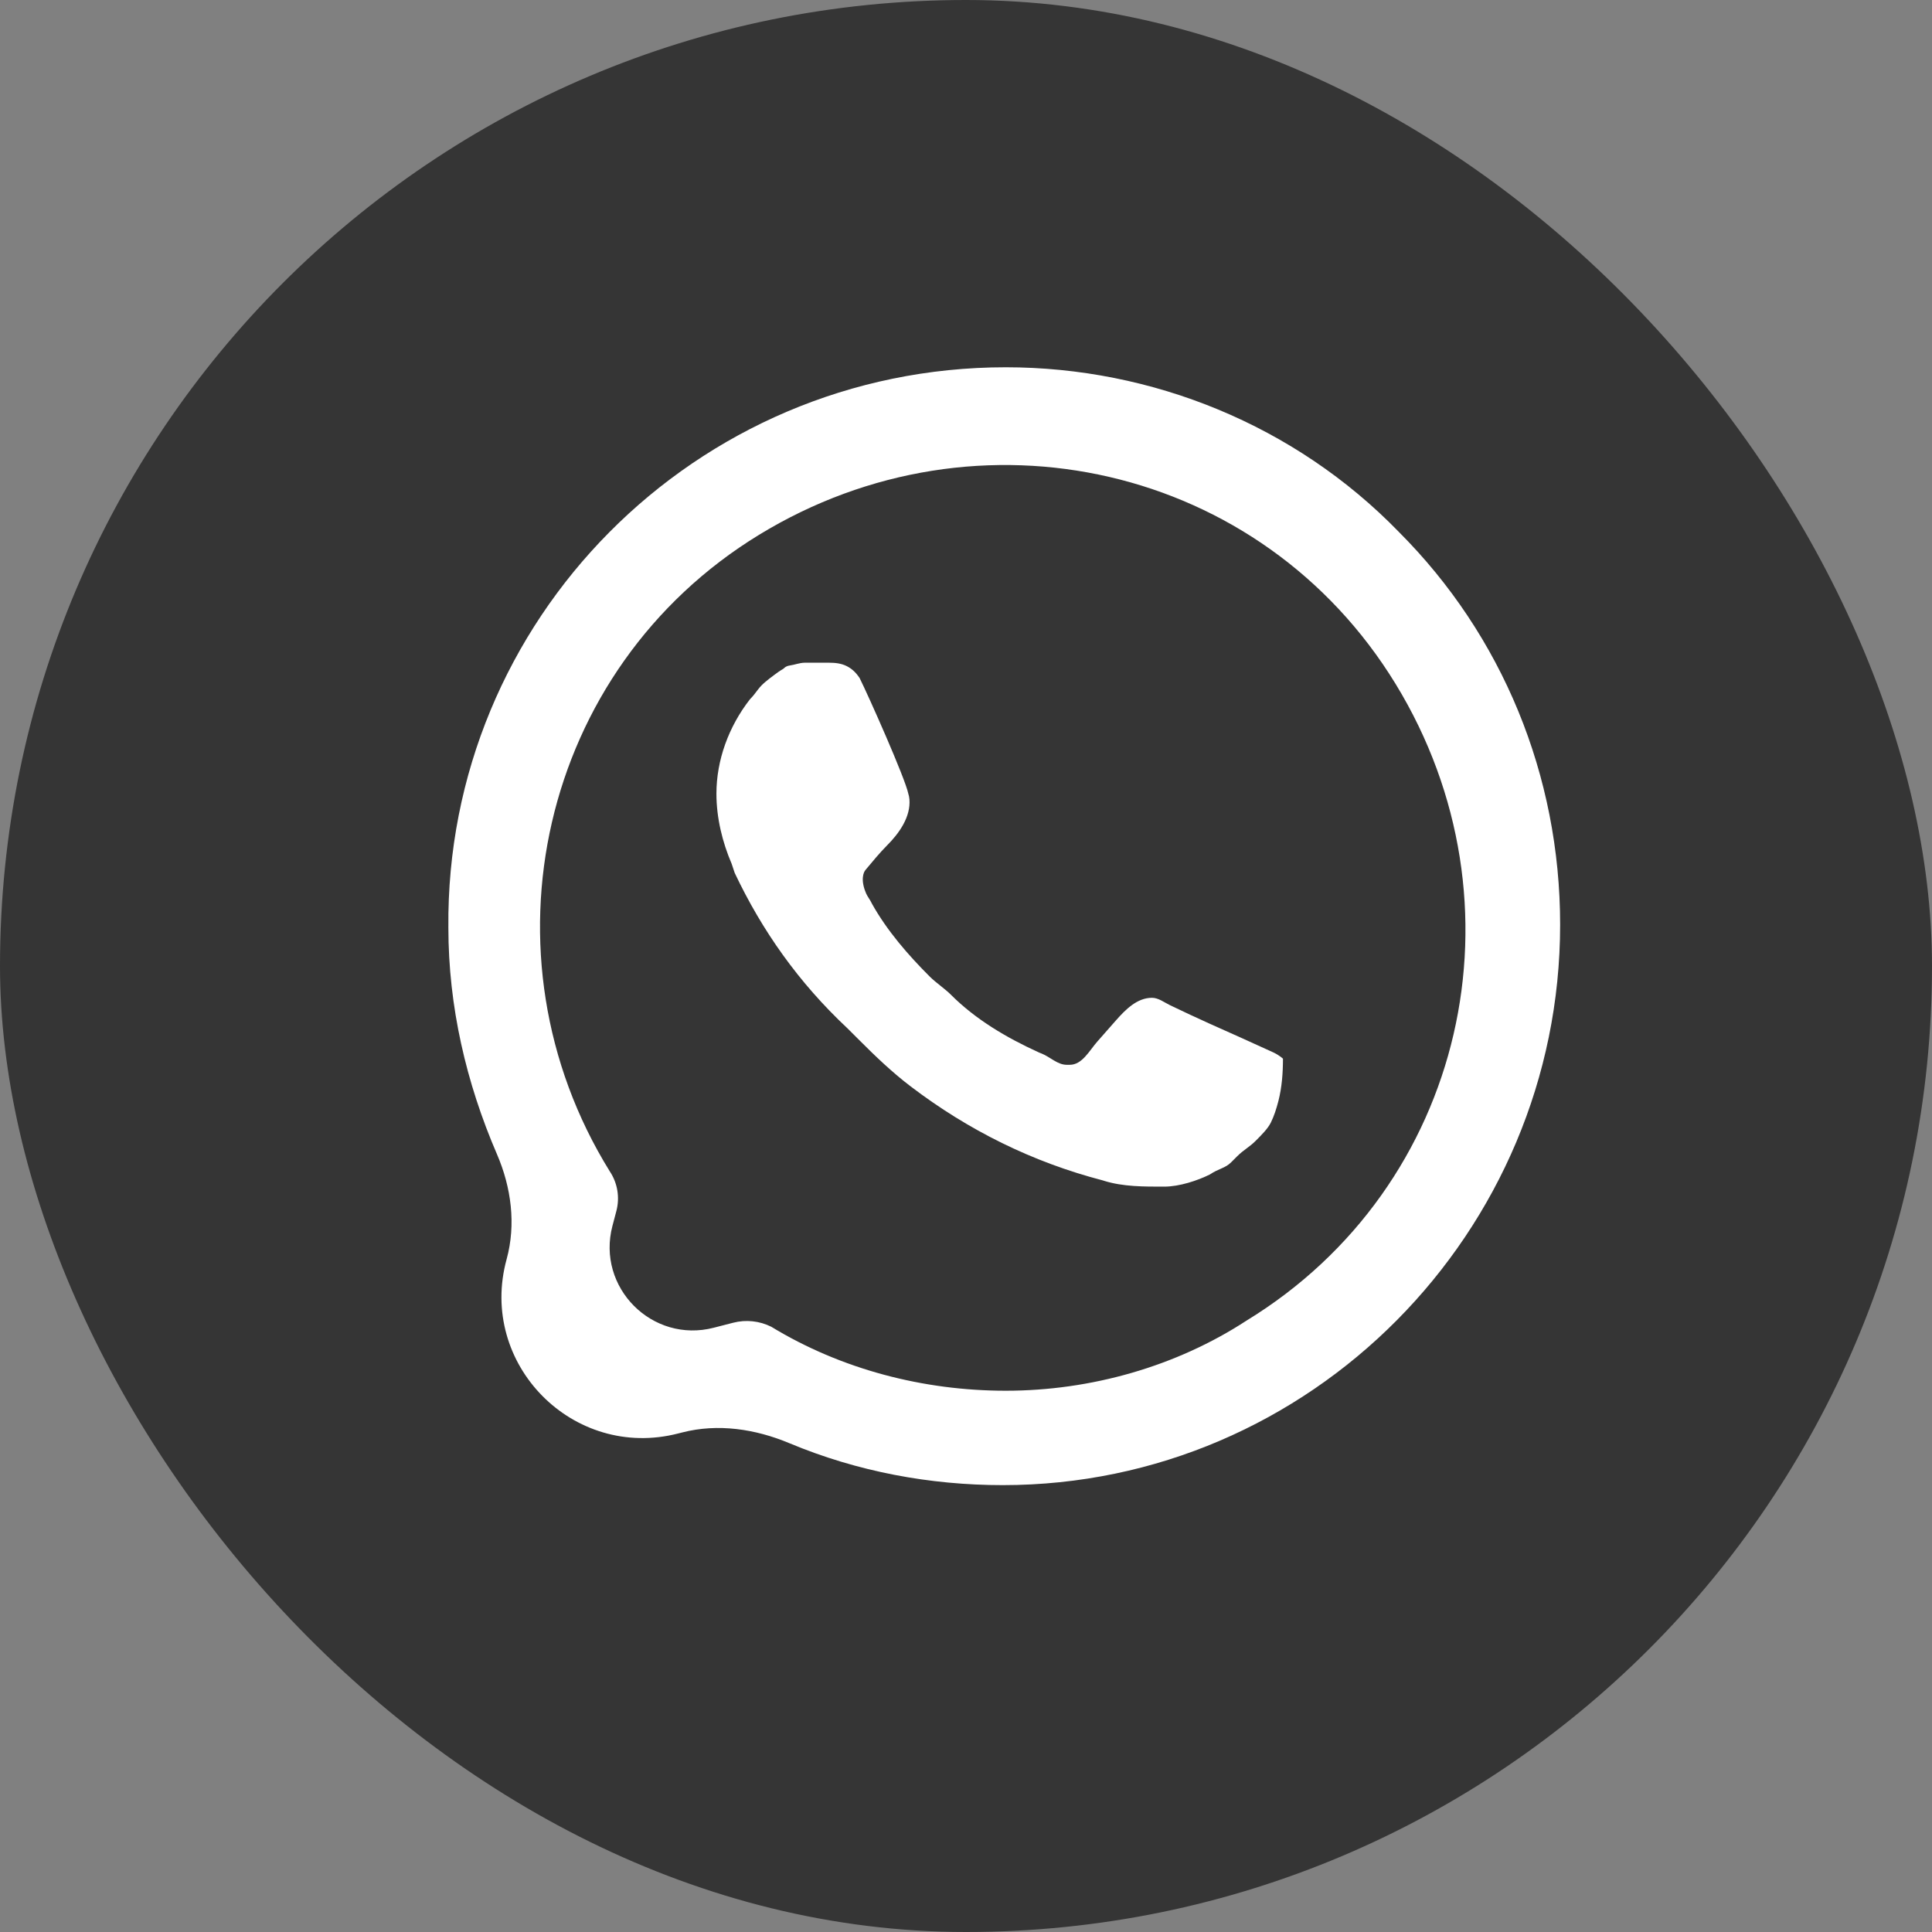
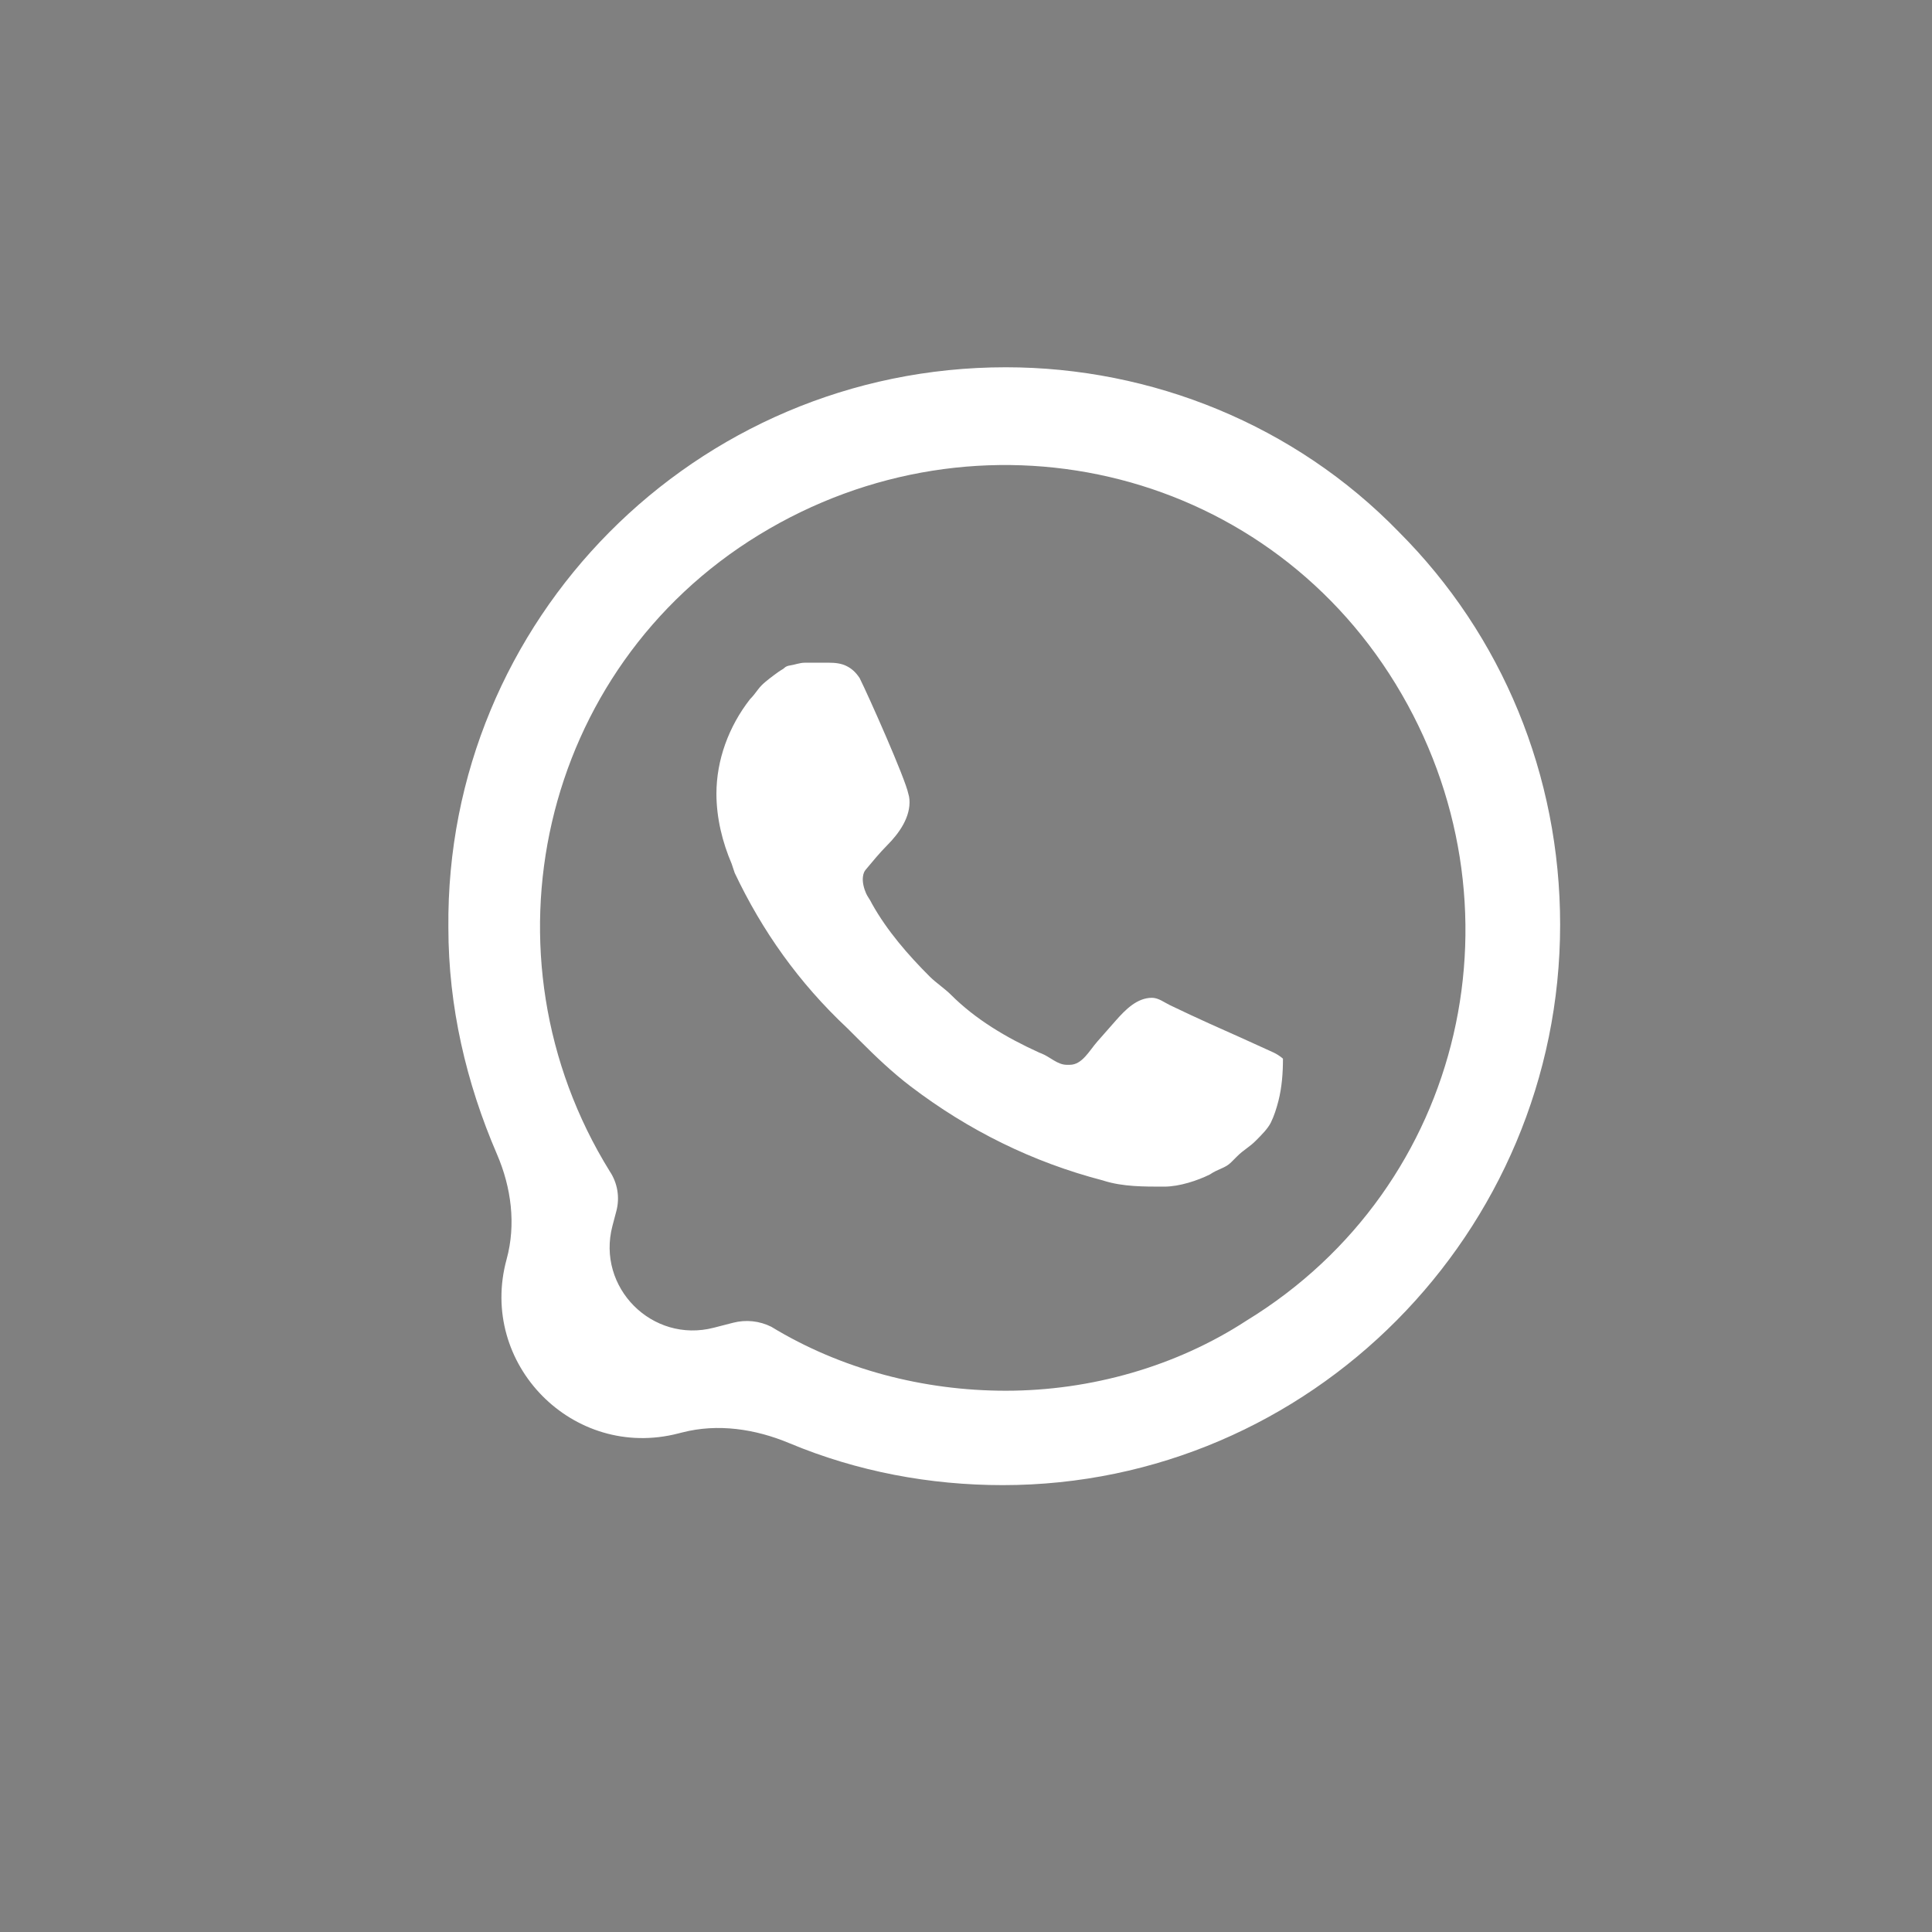
<svg xmlns="http://www.w3.org/2000/svg" width="50" height="50" viewBox="0 0 50 50" fill="none">
  <rect x="0" y="0" width="50" height="50" fill="#808080" stroke="none" />
-   <rect width="50" height="50" rx="25" fill="#353535" />
  <path d="M36.198 13.762C33.518 11.003 29.813 9.505 26.029 9.505C17.989 9.505 11.525 16.048 11.604 24.01C11.604 26.042 12.064 28.023 12.861 29.87C13.232 30.73 13.358 31.687 13.111 32.59C12.369 35.3 14.832 37.799 17.552 37.098L17.655 37.072C18.578 36.834 19.548 36.981 20.427 37.349C22.189 38.086 24.07 38.435 25.951 38.435C33.912 38.435 40.376 31.892 40.376 23.931C40.376 20.068 38.879 16.442 36.198 13.762ZM26.029 35.992C23.901 35.992 21.773 35.44 19.96 34.336C19.655 34.184 19.305 34.147 18.975 34.232L18.474 34.361C16.88 34.774 15.431 33.319 15.85 31.726L15.952 31.339C16.044 30.989 15.982 30.617 15.782 30.316C12.313 24.719 13.969 17.309 19.644 13.841C25.32 10.372 32.651 12.028 36.12 17.703C39.588 23.379 37.933 30.71 32.257 34.179C30.444 35.361 28.237 35.992 26.029 35.992ZM32.966 27.242L32.159 26.875C32.119 26.857 32.08 26.839 32.039 26.821C31.807 26.719 30.945 26.337 30.275 26.012C30.127 25.94 29.979 25.823 29.813 25.823C29.429 25.823 29.13 26.125 28.876 26.413C28.757 26.548 28.602 26.724 28.399 26.955C28.187 27.197 28.006 27.557 27.685 27.557H27.606C27.369 27.557 27.177 27.354 26.958 27.266L26.897 27.242C26.029 26.848 25.241 26.375 24.61 25.744C24.453 25.586 24.216 25.429 24.059 25.271C23.507 24.719 22.955 24.088 22.561 23.379L22.547 23.351C22.504 23.265 22.453 23.207 22.414 23.12C22.358 22.993 22.316 22.833 22.332 22.696C22.337 22.652 22.346 22.611 22.361 22.577C22.381 22.529 22.419 22.492 22.452 22.451C22.55 22.332 22.775 22.061 22.955 21.881C23.275 21.561 23.571 21.139 23.536 20.688C23.532 20.637 23.522 20.587 23.507 20.541C23.428 20.147 22.482 18.019 22.246 17.546C22.142 17.391 22.039 17.303 21.913 17.239C21.774 17.168 21.614 17.151 21.457 17.151C21.3 17.151 21.063 17.151 20.827 17.151C20.696 17.151 20.565 17.206 20.434 17.224C20.383 17.232 20.333 17.251 20.297 17.287C20.282 17.302 20.265 17.314 20.247 17.324C20.178 17.363 20.108 17.415 20.038 17.467C19.888 17.58 19.732 17.692 19.619 17.842C19.555 17.927 19.493 18.012 19.408 18.098C18.856 18.807 18.541 19.674 18.541 20.541C18.541 21.172 18.698 21.802 18.935 22.354L19.014 22.591C19.723 24.088 20.669 25.429 21.93 26.611L22.246 26.926C22.665 27.346 23.099 27.76 23.572 28.119C25.056 29.248 26.716 30.076 28.552 30.552C28.557 30.554 28.562 30.556 28.568 30.558C29.066 30.714 29.607 30.71 30.129 30.71C30.523 30.71 30.996 30.552 31.311 30.395C31.547 30.237 31.705 30.237 31.863 30.079L32.02 29.922C32.178 29.764 32.336 29.685 32.493 29.528C32.651 29.37 32.809 29.212 32.888 29.055C32.972 28.885 33.034 28.693 33.086 28.49C33.176 28.134 33.203 27.766 33.203 27.399C33.203 27.399 33.124 27.32 32.966 27.242Z" fill="white" />
</svg>